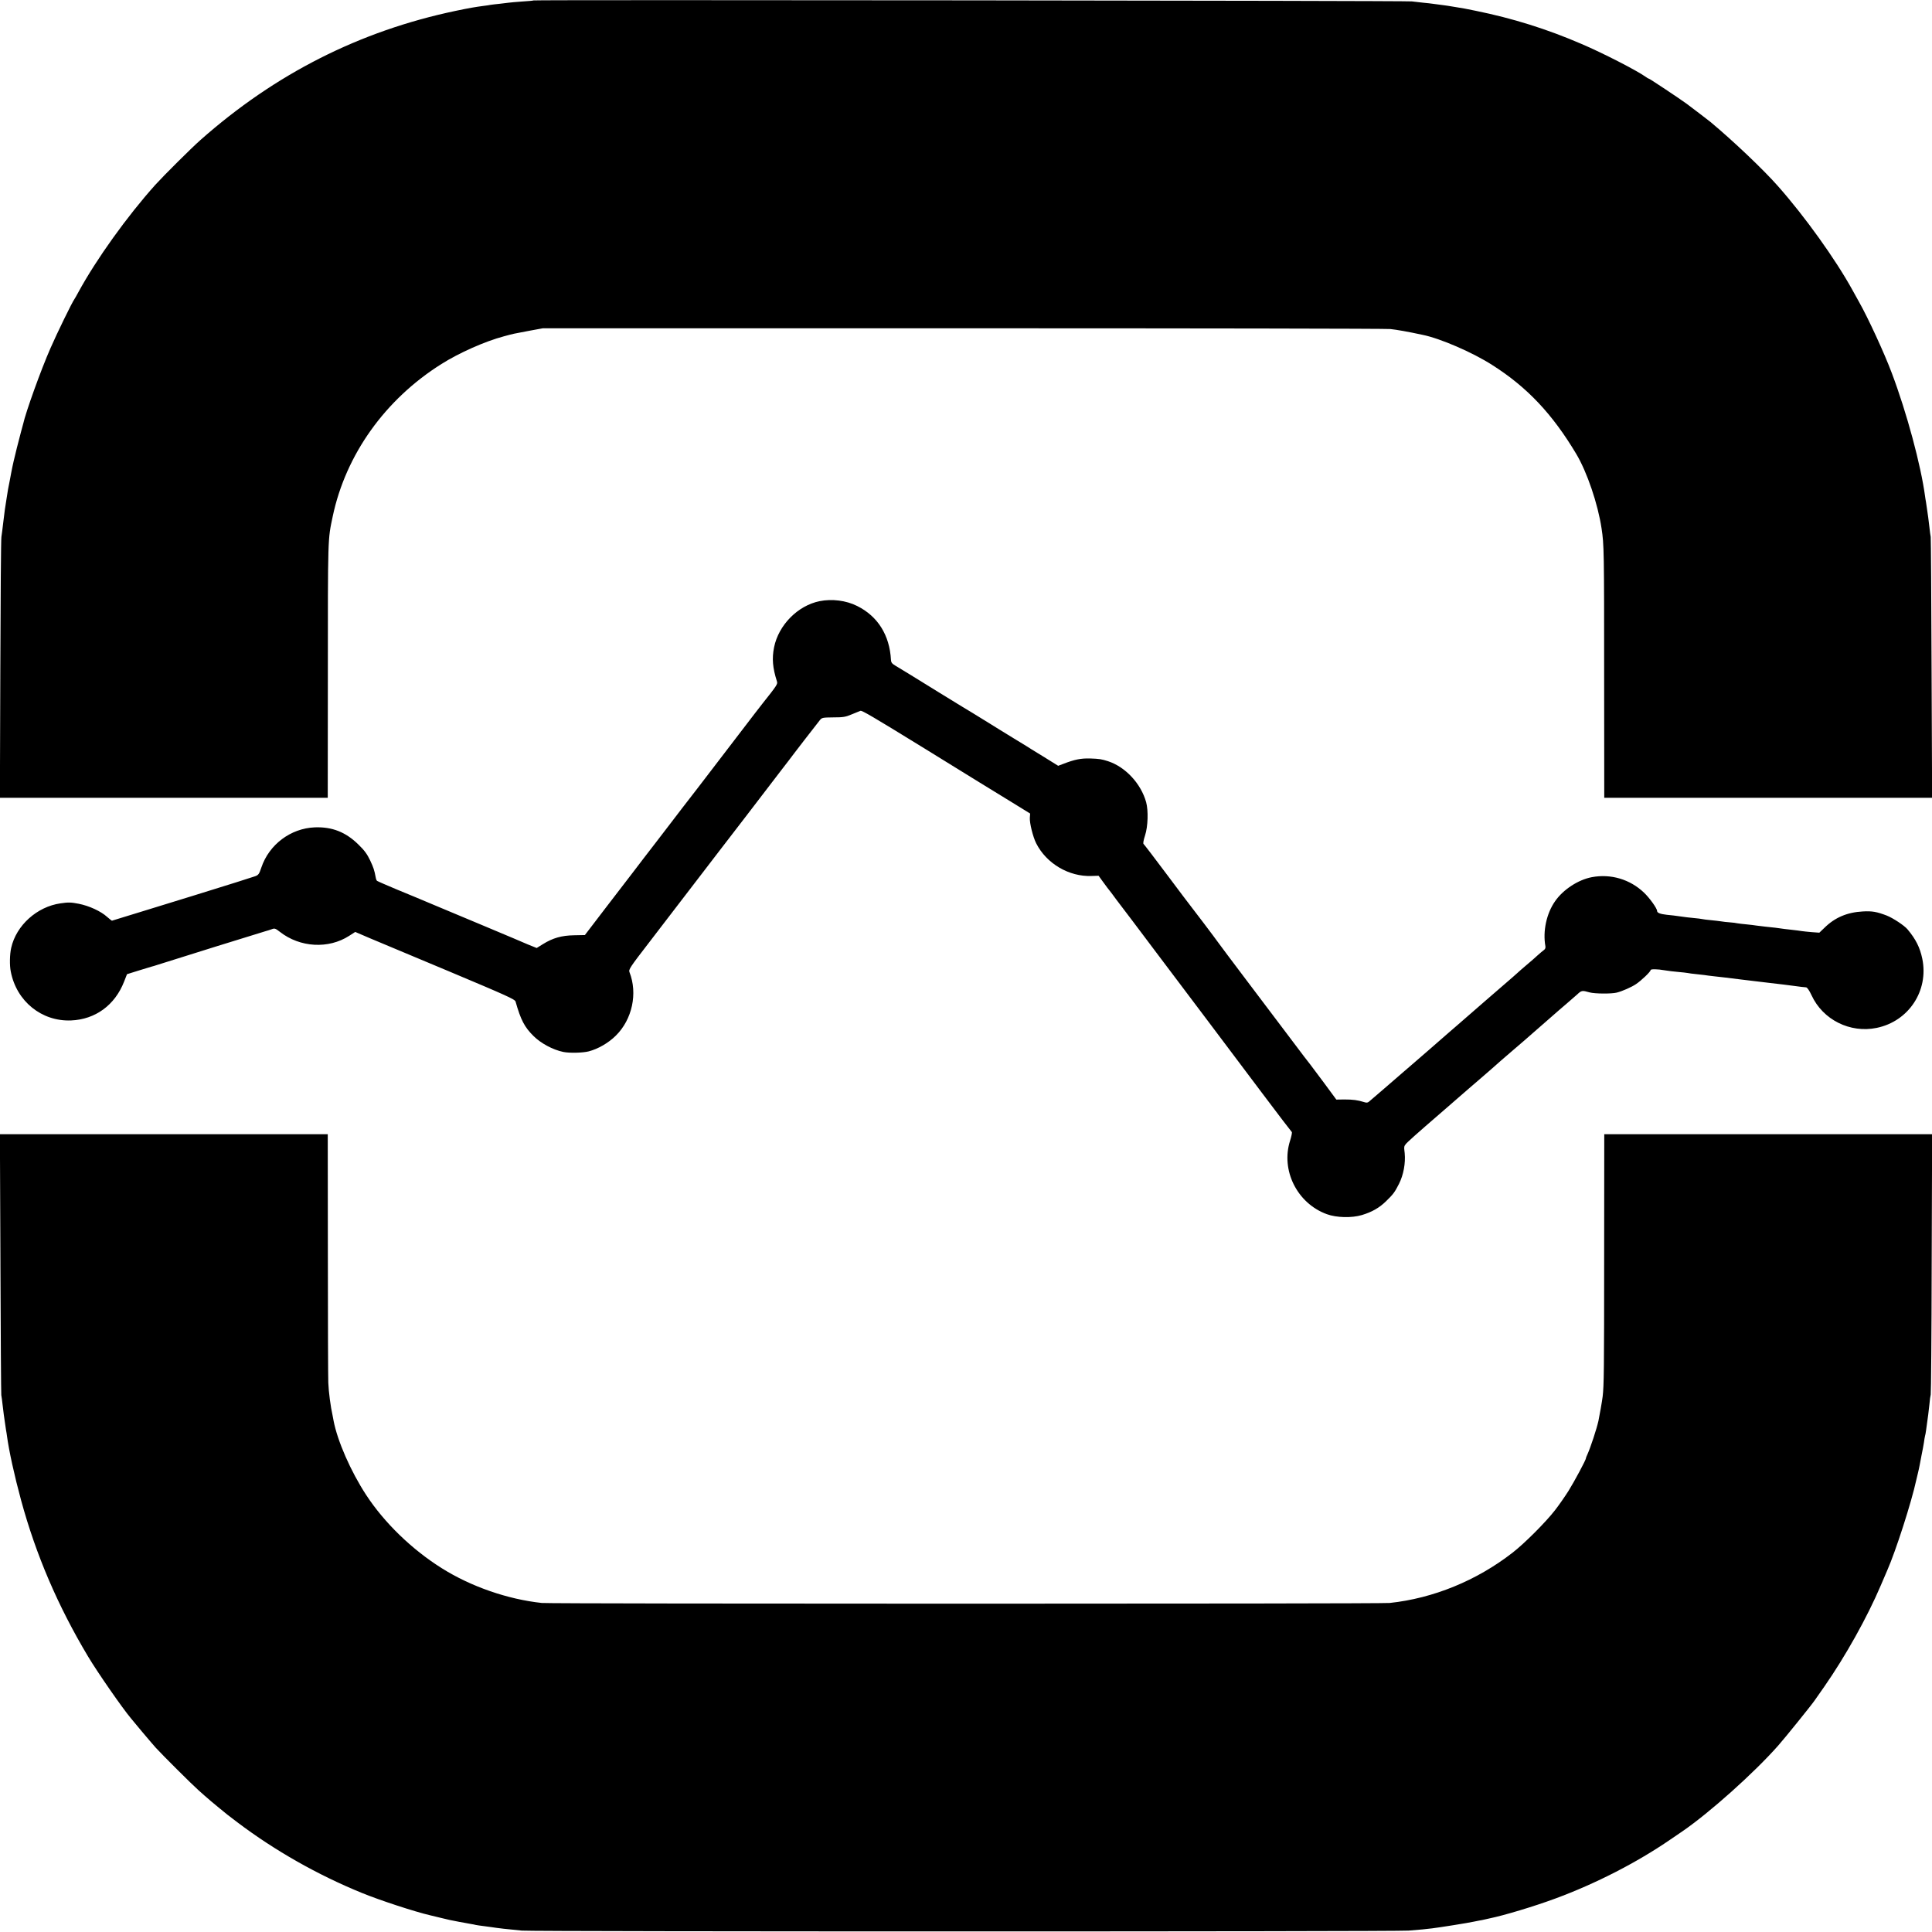
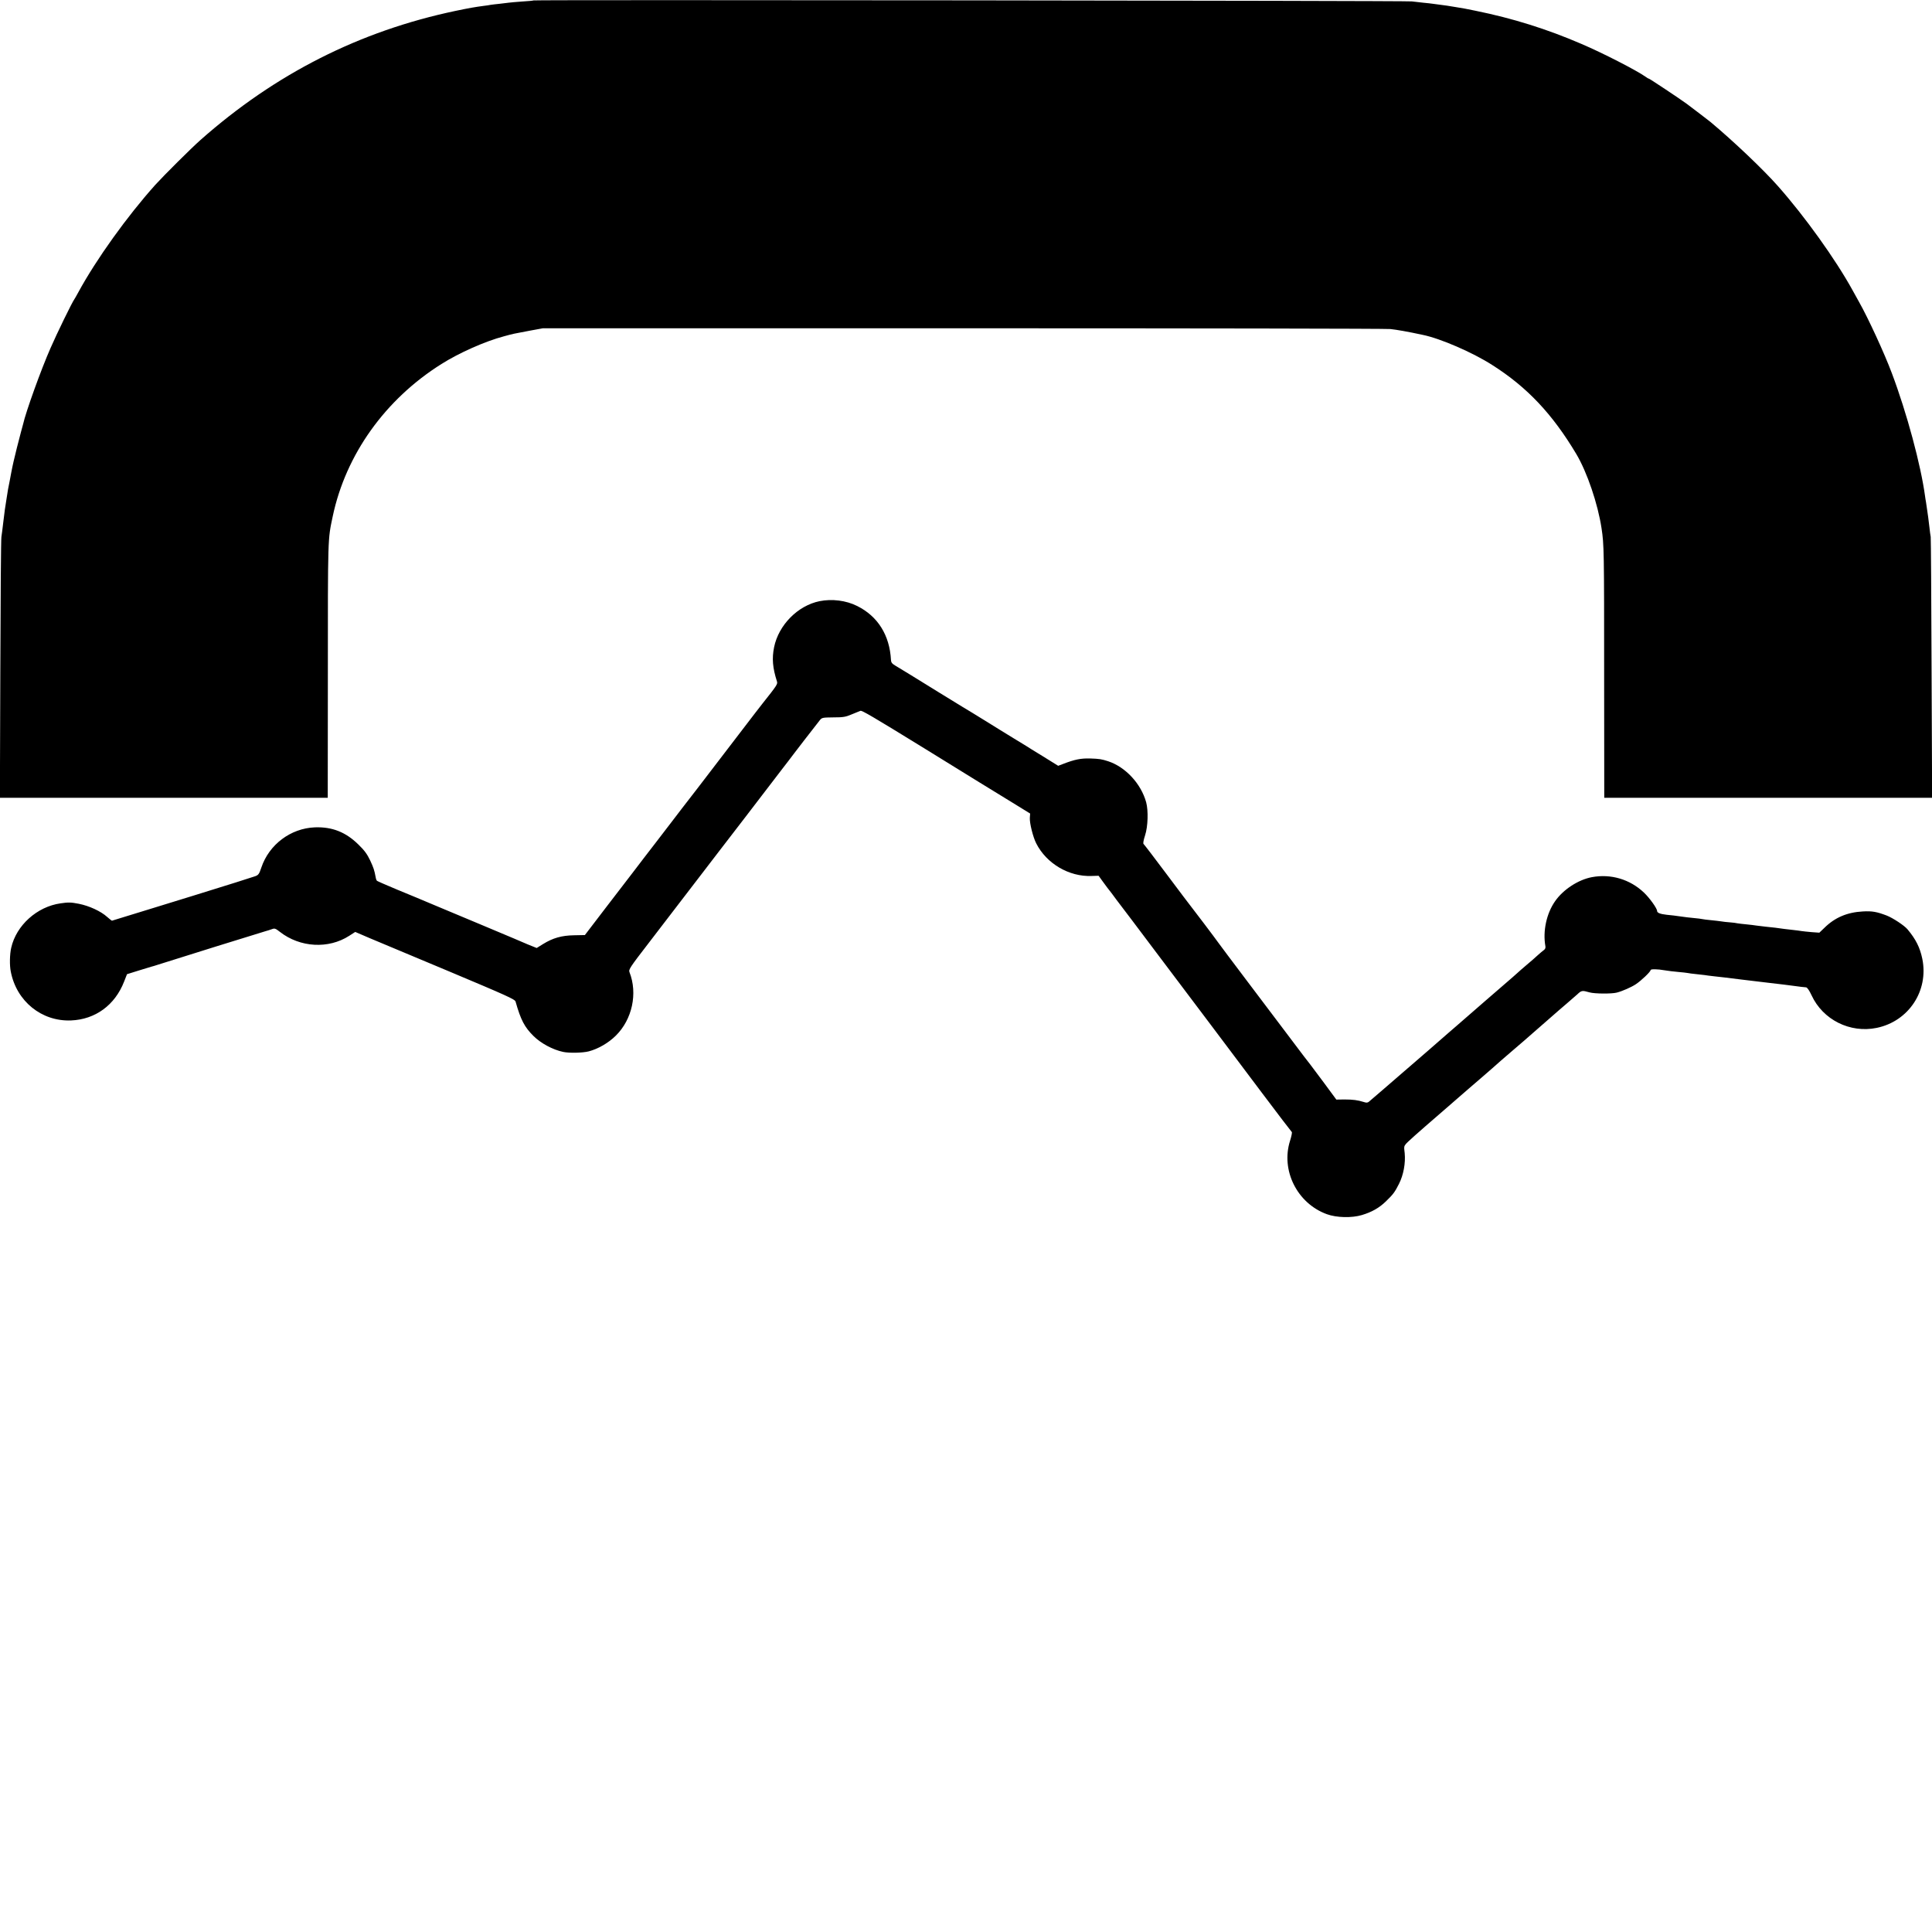
<svg xmlns="http://www.w3.org/2000/svg" version="1.0" width="1792pt" height="1792pt" viewBox="0 0 1792 1792" preserveAspectRatio="xMidYMid meet">
  <g transform="translate(0,1792) scale(0.1,-0.1)" fill="#000000" stroke="none">
    <path d="M4949 17916 c-2 -2 -50 -7 -106 -10 -55 -4 -112 -9 -125 -11 -12 -2 -50 -6 -83 -10 -33 -3 -71 -8 -85 -10 -14 -3 -41 -7 -60 -9 -90 -12 -135 -20 -265 -47 -889 -187 -1671 -583 -2365 -1197 -86 -76 -339 -328 -420 -417 -259 -289 -546 -688 -713 -995 -16 -30 -33 -59 -37 -65 -20 -26 -163 -319 -222 -455 -86 -195 -229 -591 -254 -705 -1 -5 -10 -37 -19 -70 -18 -67 -61 -236 -69 -275 -3 -14 -8 -36 -11 -50 -3 -14 -7 -36 -10 -50 -2 -14 -9 -50 -15 -80 -15 -71 -16 -81 -30 -170 -6 -41 -13 -85 -15 -97 -2 -13 -9 -67 -15 -120 -6 -54 -14 -114 -17 -133 -4 -19 -8 -572 -10 -1227 l-4 -1193 1521 0 1520 0 1 1103 c0 1342 -1 1287 45 1507 121 574 487 1086 1009 1414 163 103 404 210 577 256 91 25 88 24 243 53 l120 22 3895 0 c2142 0 3927 -3 3966 -7 58 -6 161 -24 300 -54 163 -33 463 -163 644 -279 325 -206 559 -455 780 -825 101 -169 201 -465 235 -691 23 -152 24 -201 24 -1391 l1 -1108 1520 0 1521 0 -5 1198 c-2 658 -6 1208 -8 1222 -3 14 -8 54 -12 90 -4 36 -9 76 -11 90 -2 14 -7 45 -10 70 -3 25 -9 59 -11 75 -3 17 -7 39 -8 50 -39 290 -170 777 -309 1145 -68 182 -220 512 -304 660 -11 19 -38 69 -61 110 -157 285 -442 683 -692 965 -134 152 -414 418 -625 594 -21 17 -169 130 -220 168 -58 43 -344 233 -350 233 -4 0 -19 8 -33 19 -84 59 -395 219 -592 303 -322 139 -639 238 -983 308 -92 19 -113 23 -189 35 -72 12 -85 14 -133 20 -27 3 -61 8 -75 10 -14 2 -54 7 -90 10 -36 4 -83 9 -105 12 -43 7 -8139 16 -8146 9z" />
    <path d="M7602 12344 c-202 -41 -380 -221 -422 -427 -21 -104 -14 -191 27 -319 7 -23 -2 -37 -134 -203 -5 -5 -105 -136 -223 -290 -118 -154 -288 -377 -379 -495 -92 -118 -200 -259 -241 -313 -41 -54 -103 -135 -138 -180 -35 -45 -89 -116 -121 -157 -31 -41 -78 -102 -103 -135 -26 -33 -136 -177 -245 -319 l-198 -259 -100 -2 c-116 -2 -197 -25 -289 -82 l-58 -36 -82 33 c-44 19 -103 44 -131 56 -27 12 -160 68 -295 124 -135 56 -328 137 -430 180 -102 43 -264 111 -360 150 -96 40 -178 76 -183 80 -4 3 -10 17 -12 31 -13 70 -20 90 -52 159 -27 57 -53 93 -109 147 -117 115 -243 165 -404 159 -224 -9 -424 -159 -496 -373 -20 -60 -27 -69 -56 -80 -37 -13 -252 -81 -563 -177 -115 -35 -334 -103 -487 -150 -152 -47 -278 -86 -280 -86 -2 0 -22 16 -44 35 -58 53 -167 103 -263 122 -72 14 -96 15 -170 4 -218 -31 -410 -204 -457 -412 -14 -60 -16 -164 -4 -221 53 -275 286 -464 559 -453 225 9 407 142 492 360 l27 69 109 34 c59 18 113 35 118 36 6 1 33 9 60 18 127 41 958 300 995 310 19 5 47 14 63 20 24 9 32 7 74 -26 186 -145 450 -160 642 -36 l56 36 135 -58 c74 -31 407 -171 740 -310 533 -224 606 -257 612 -278 48 -170 83 -237 167 -320 69 -68 179 -127 275 -147 57 -12 181 -9 236 5 86 22 184 78 253 147 151 150 203 390 126 587 -10 25 1 42 183 278 106 139 243 317 303 395 61 79 151 197 201 262 49 65 223 290 385 501 161 211 313 409 337 440 24 31 54 71 67 87 12 17 78 102 146 191 68 88 133 171 144 185 19 23 26 24 125 25 91 0 114 4 170 28 36 15 72 30 81 33 15 4 108 -50 592 -348 190 -118 378 -234 507 -313 63 -38 196 -120 295 -181 l180 -111 -3 -39 c-3 -49 29 -178 59 -237 95 -188 304 -311 513 -303 l66 2 36 -50 c20 -28 40 -55 45 -61 15 -18 63 -81 84 -111 11 -15 29 -39 41 -54 11 -14 153 -201 314 -416 162 -214 389 -516 505 -670 116 -154 334 -444 485 -645 151 -201 278 -367 282 -370 4 -3 -3 -39 -16 -80 -88 -275 66 -582 341 -682 90 -33 232 -36 325 -8 93 28 160 66 223 127 68 66 82 85 121 162 42 83 62 192 53 286 -8 78 -19 59 96 164 22 20 141 124 265 231 124 107 230 199 236 205 12 11 95 82 130 112 34 29 146 127 163 143 9 8 61 53 116 100 88 75 142 122 179 155 6 6 63 55 126 110 63 55 117 102 120 105 3 3 34 30 70 60 35 30 80 70 100 87 39 37 45 38 115 18 47 -13 202 -14 250 -2 52 13 136 50 178 78 49 32 137 116 137 131 0 11 64 10 131 -2 30 -5 85 -12 123 -15 38 -3 79 -8 90 -10 12 -3 46 -7 76 -10 30 -3 66 -7 80 -9 14 -3 52 -7 85 -11 33 -3 150 -17 260 -31 110 -13 223 -27 250 -30 122 -14 170 -20 245 -30 53 -7 65 -9 102 -12 11 -1 30 -29 51 -74 105 -227 357 -353 604 -302 297 61 484 345 423 641 -22 105 -60 181 -137 273 -30 36 -135 105 -193 128 -92 35 -135 43 -222 38 -145 -8 -259 -56 -357 -153 l-46 -44 -70 5 c-38 3 -81 8 -95 10 -14 3 -52 7 -85 11 -58 6 -86 10 -158 20 -19 2 -60 7 -93 10 -32 4 -70 8 -83 10 -14 3 -54 7 -90 11 -36 3 -74 8 -86 10 -11 3 -43 7 -71 9 -28 2 -64 6 -80 9 -16 3 -58 7 -94 11 -36 3 -72 8 -80 10 -8 2 -44 7 -80 10 -36 3 -92 10 -125 15 -33 5 -89 12 -125 15 -62 7 -90 18 -90 36 0 23 -69 120 -122 170 -129 123 -307 176 -483 143 -127 -24 -266 -115 -341 -223 -80 -114 -115 -278 -90 -417 3 -16 -2 -28 -15 -37 -11 -8 -36 -29 -57 -48 -20 -19 -66 -59 -102 -89 -36 -30 -74 -64 -86 -75 -12 -11 -32 -29 -45 -40 -27 -23 -468 -405 -514 -446 -16 -14 -53 -46 -81 -70 -107 -93 -177 -154 -188 -164 -6 -5 -56 -49 -111 -96 -55 -48 -111 -96 -125 -108 -28 -25 -32 -28 -185 -160 -61 -52 -118 -101 -127 -109 -13 -11 -24 -12 -50 -3 -55 17 -99 23 -178 23 l-75 -1 -115 156 c-63 85 -120 160 -125 167 -6 6 -92 119 -191 251 -100 132 -284 376 -410 543 -126 167 -238 316 -249 332 -30 43 -258 344 -264 350 -3 3 -100 131 -215 285 -115 154 -214 283 -219 287 -6 4 -1 34 14 80 27 83 31 229 10 307 -48 173 -192 327 -352 380 -62 20 -81 23 -169 26 -85 2 -142 -9 -250 -51 l-45 -17 -140 87 c-77 47 -147 90 -155 96 -8 5 -61 37 -118 72 -56 35 -113 70 -127 78 -13 8 -68 42 -121 75 -54 33 -114 70 -133 82 -20 12 -63 38 -96 58 -33 20 -132 81 -220 135 -192 119 -351 217 -402 247 -29 17 -38 29 -39 52 -12 229 -122 405 -313 500 -103 52 -234 68 -349 45z" />
-     <path d="M4 6203 c2 -659 6 -1209 8 -1223 3 -14 8 -54 12 -90 4 -36 9 -76 11 -90 2 -14 7 -45 10 -70 3 -25 9 -58 11 -75 3 -16 7 -39 8 -50 19 -142 69 -370 132 -602 138 -506 340 -978 621 -1448 89 -149 319 -480 399 -575 12 -14 59 -70 104 -125 46 -55 102 -120 124 -145 64 -70 335 -340 397 -395 74 -67 164 -143 197 -169 15 -11 29 -23 32 -26 3 -4 62 -50 131 -102 348 -263 745 -488 1154 -655 168 -69 496 -176 635 -208 8 -2 51 -12 95 -23 69 -17 99 -24 175 -38 8 -2 31 -6 50 -9 19 -4 46 -9 60 -11 14 -2 34 -6 45 -9 11 -2 43 -7 70 -10 28 -4 61 -8 74 -10 56 -9 152 -20 281 -32 110 -10 8092 -10 8225 0 55 4 114 9 130 11 17 2 57 7 90 10 60 7 338 51 385 62 14 3 36 7 50 10 14 2 39 7 55 11 17 4 35 8 40 9 133 27 416 112 610 184 375 138 759 335 1070 549 44 30 94 64 110 75 252 173 665 542 889 796 58 65 309 376 336 416 8 12 49 71 91 130 195 280 398 643 524 939 26 61 53 124 60 140 78 176 225 633 269 837 3 13 10 41 15 63 6 22 12 55 16 73 3 18 12 63 19 100 8 37 17 87 21 112 3 25 8 52 10 60 3 8 7 32 10 54 5 40 14 104 20 146 2 14 7 57 11 95 3 39 9 79 12 90 3 11 8 559 9 1218 l4 1197 -1521 0 -1520 0 -1 -1107 c0 -1093 -2 -1225 -14 -1327 -6 -48 -28 -171 -39 -225 -16 -73 -73 -246 -101 -308 -8 -17 -15 -34 -15 -39 0 -15 -106 -213 -162 -303 -33 -52 -89 -133 -126 -180 -85 -110 -283 -308 -393 -393 -333 -259 -735 -423 -1139 -466 -88 -9 -7777 -9 -7865 0 -316 34 -657 152 -927 322 -279 175 -534 423 -702 680 -143 219 -266 500 -302 688 -2 13 -6 34 -9 48 -18 78 -37 220 -40 305 -2 44 -4 581 -4 1193 l-1 1112 -1520 0 -1521 0 5 -1197z" />
  </g>
</svg>